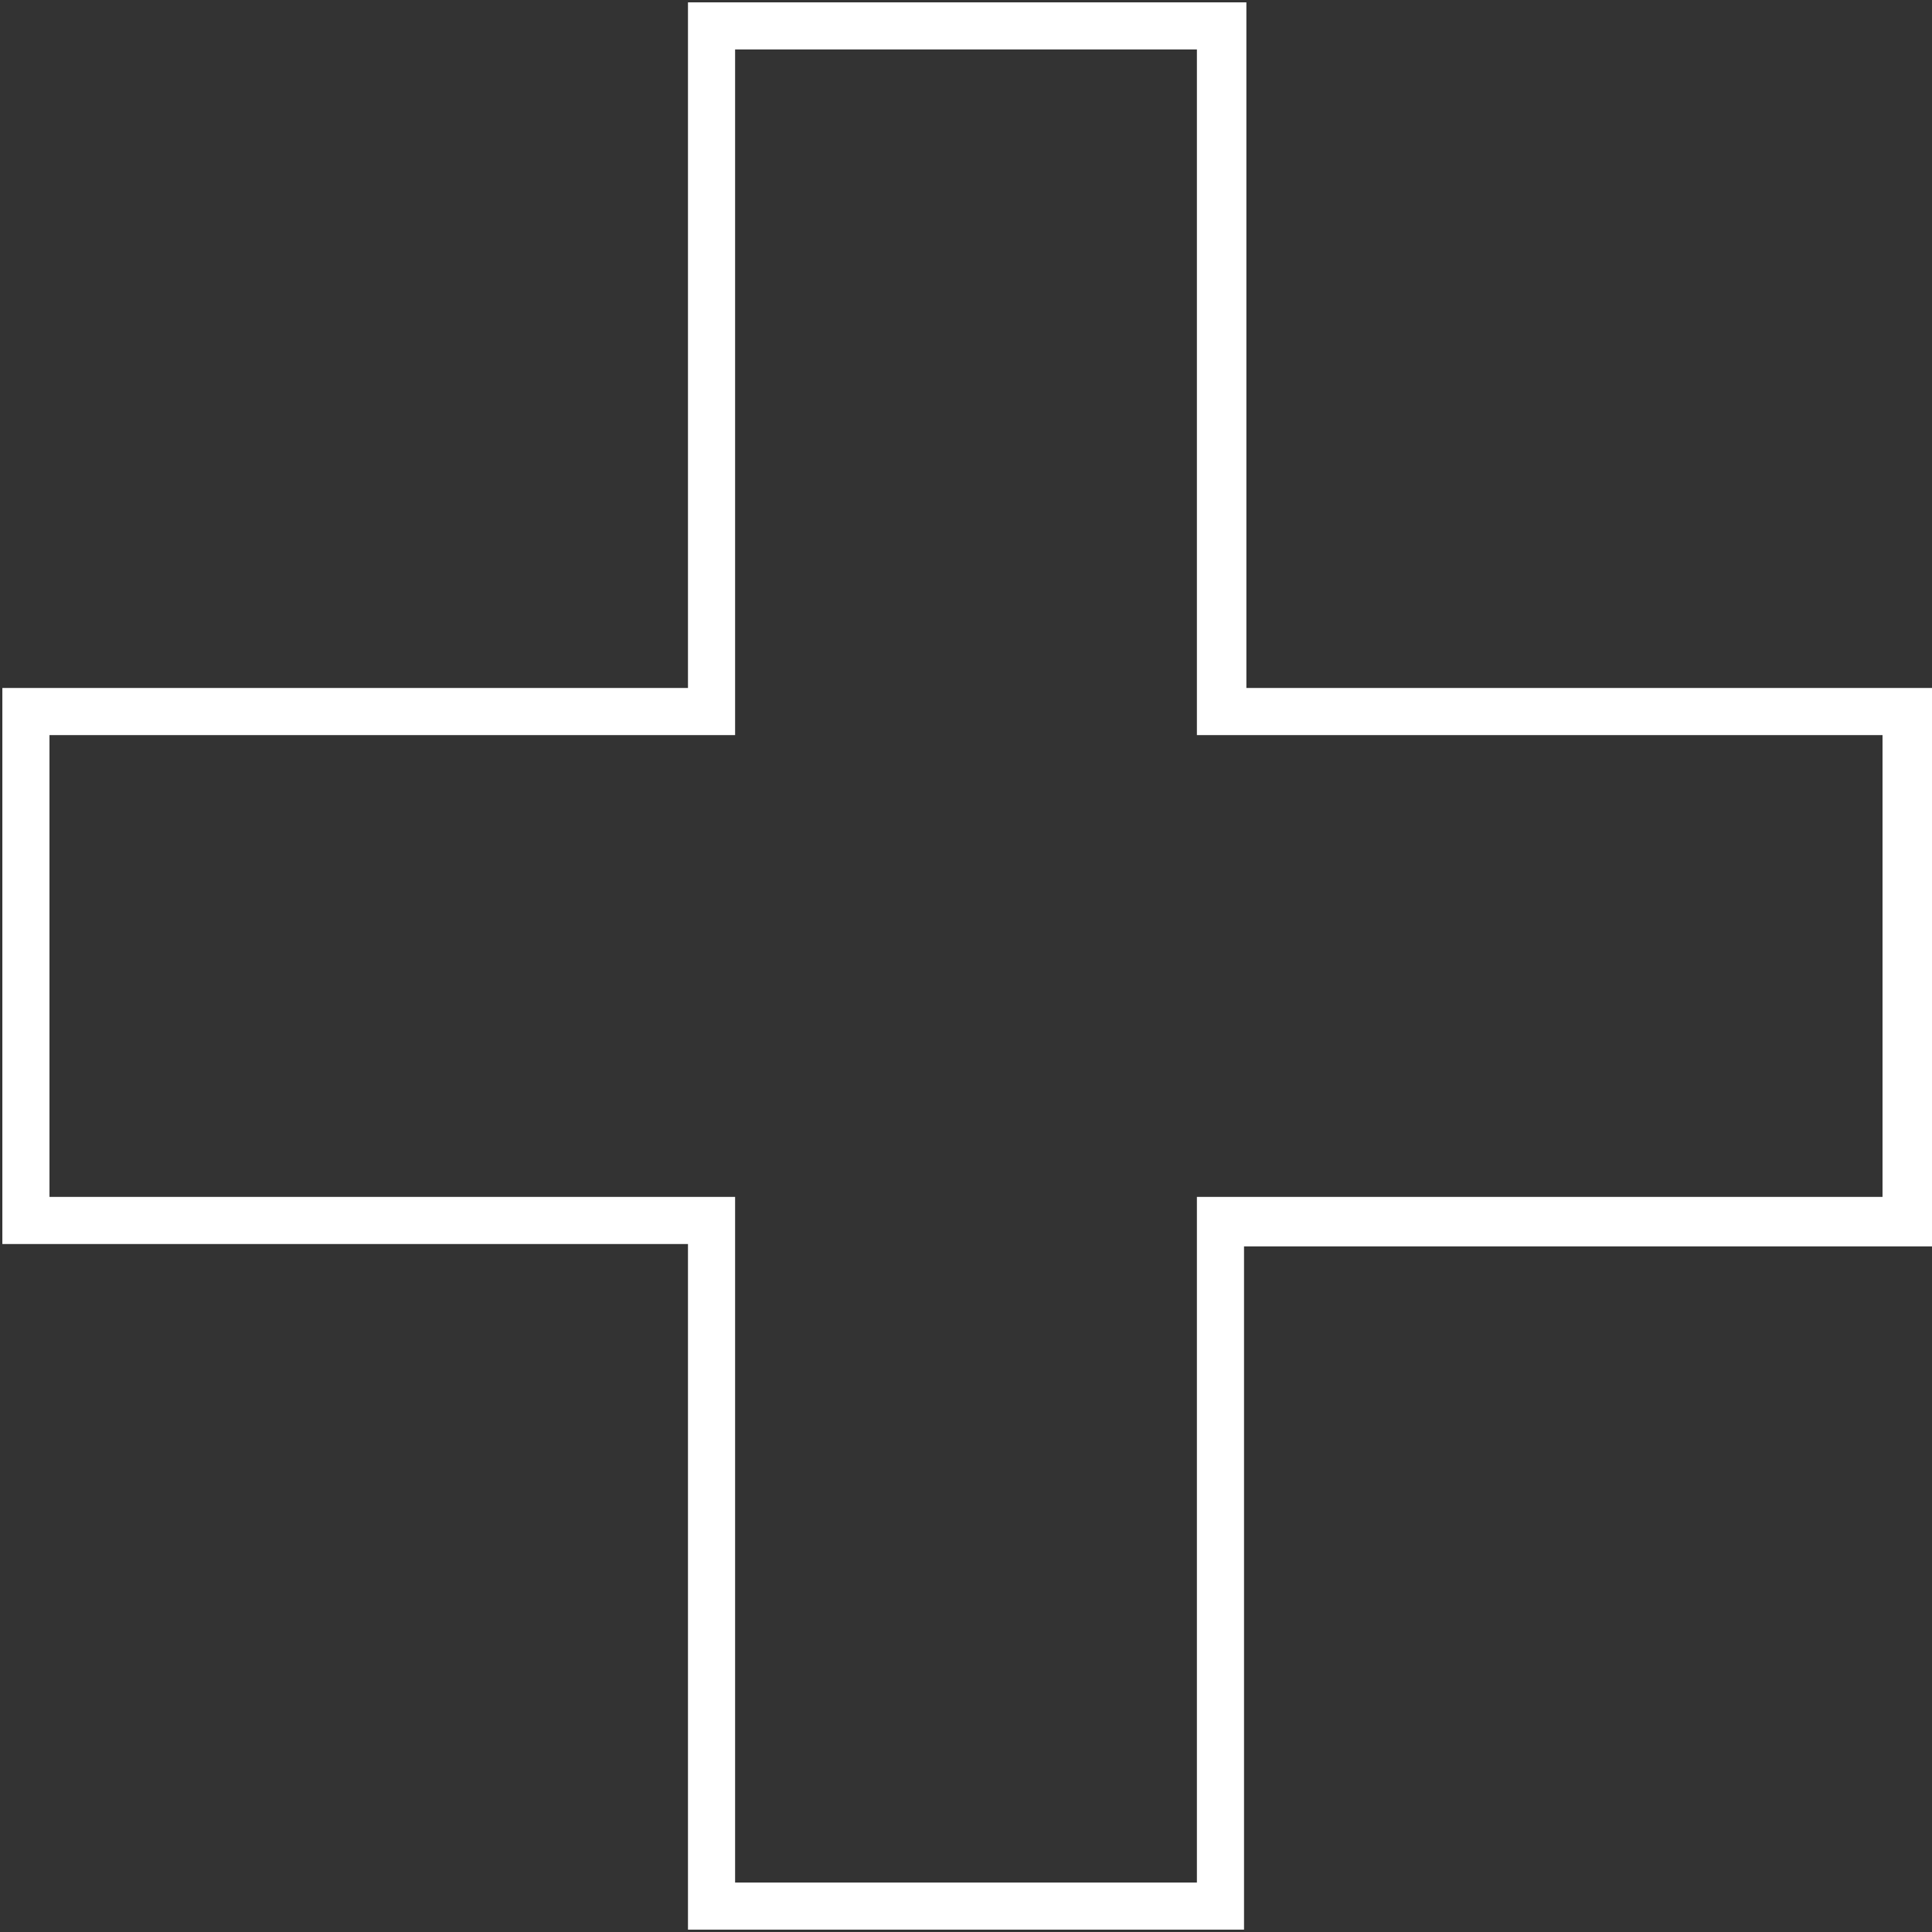
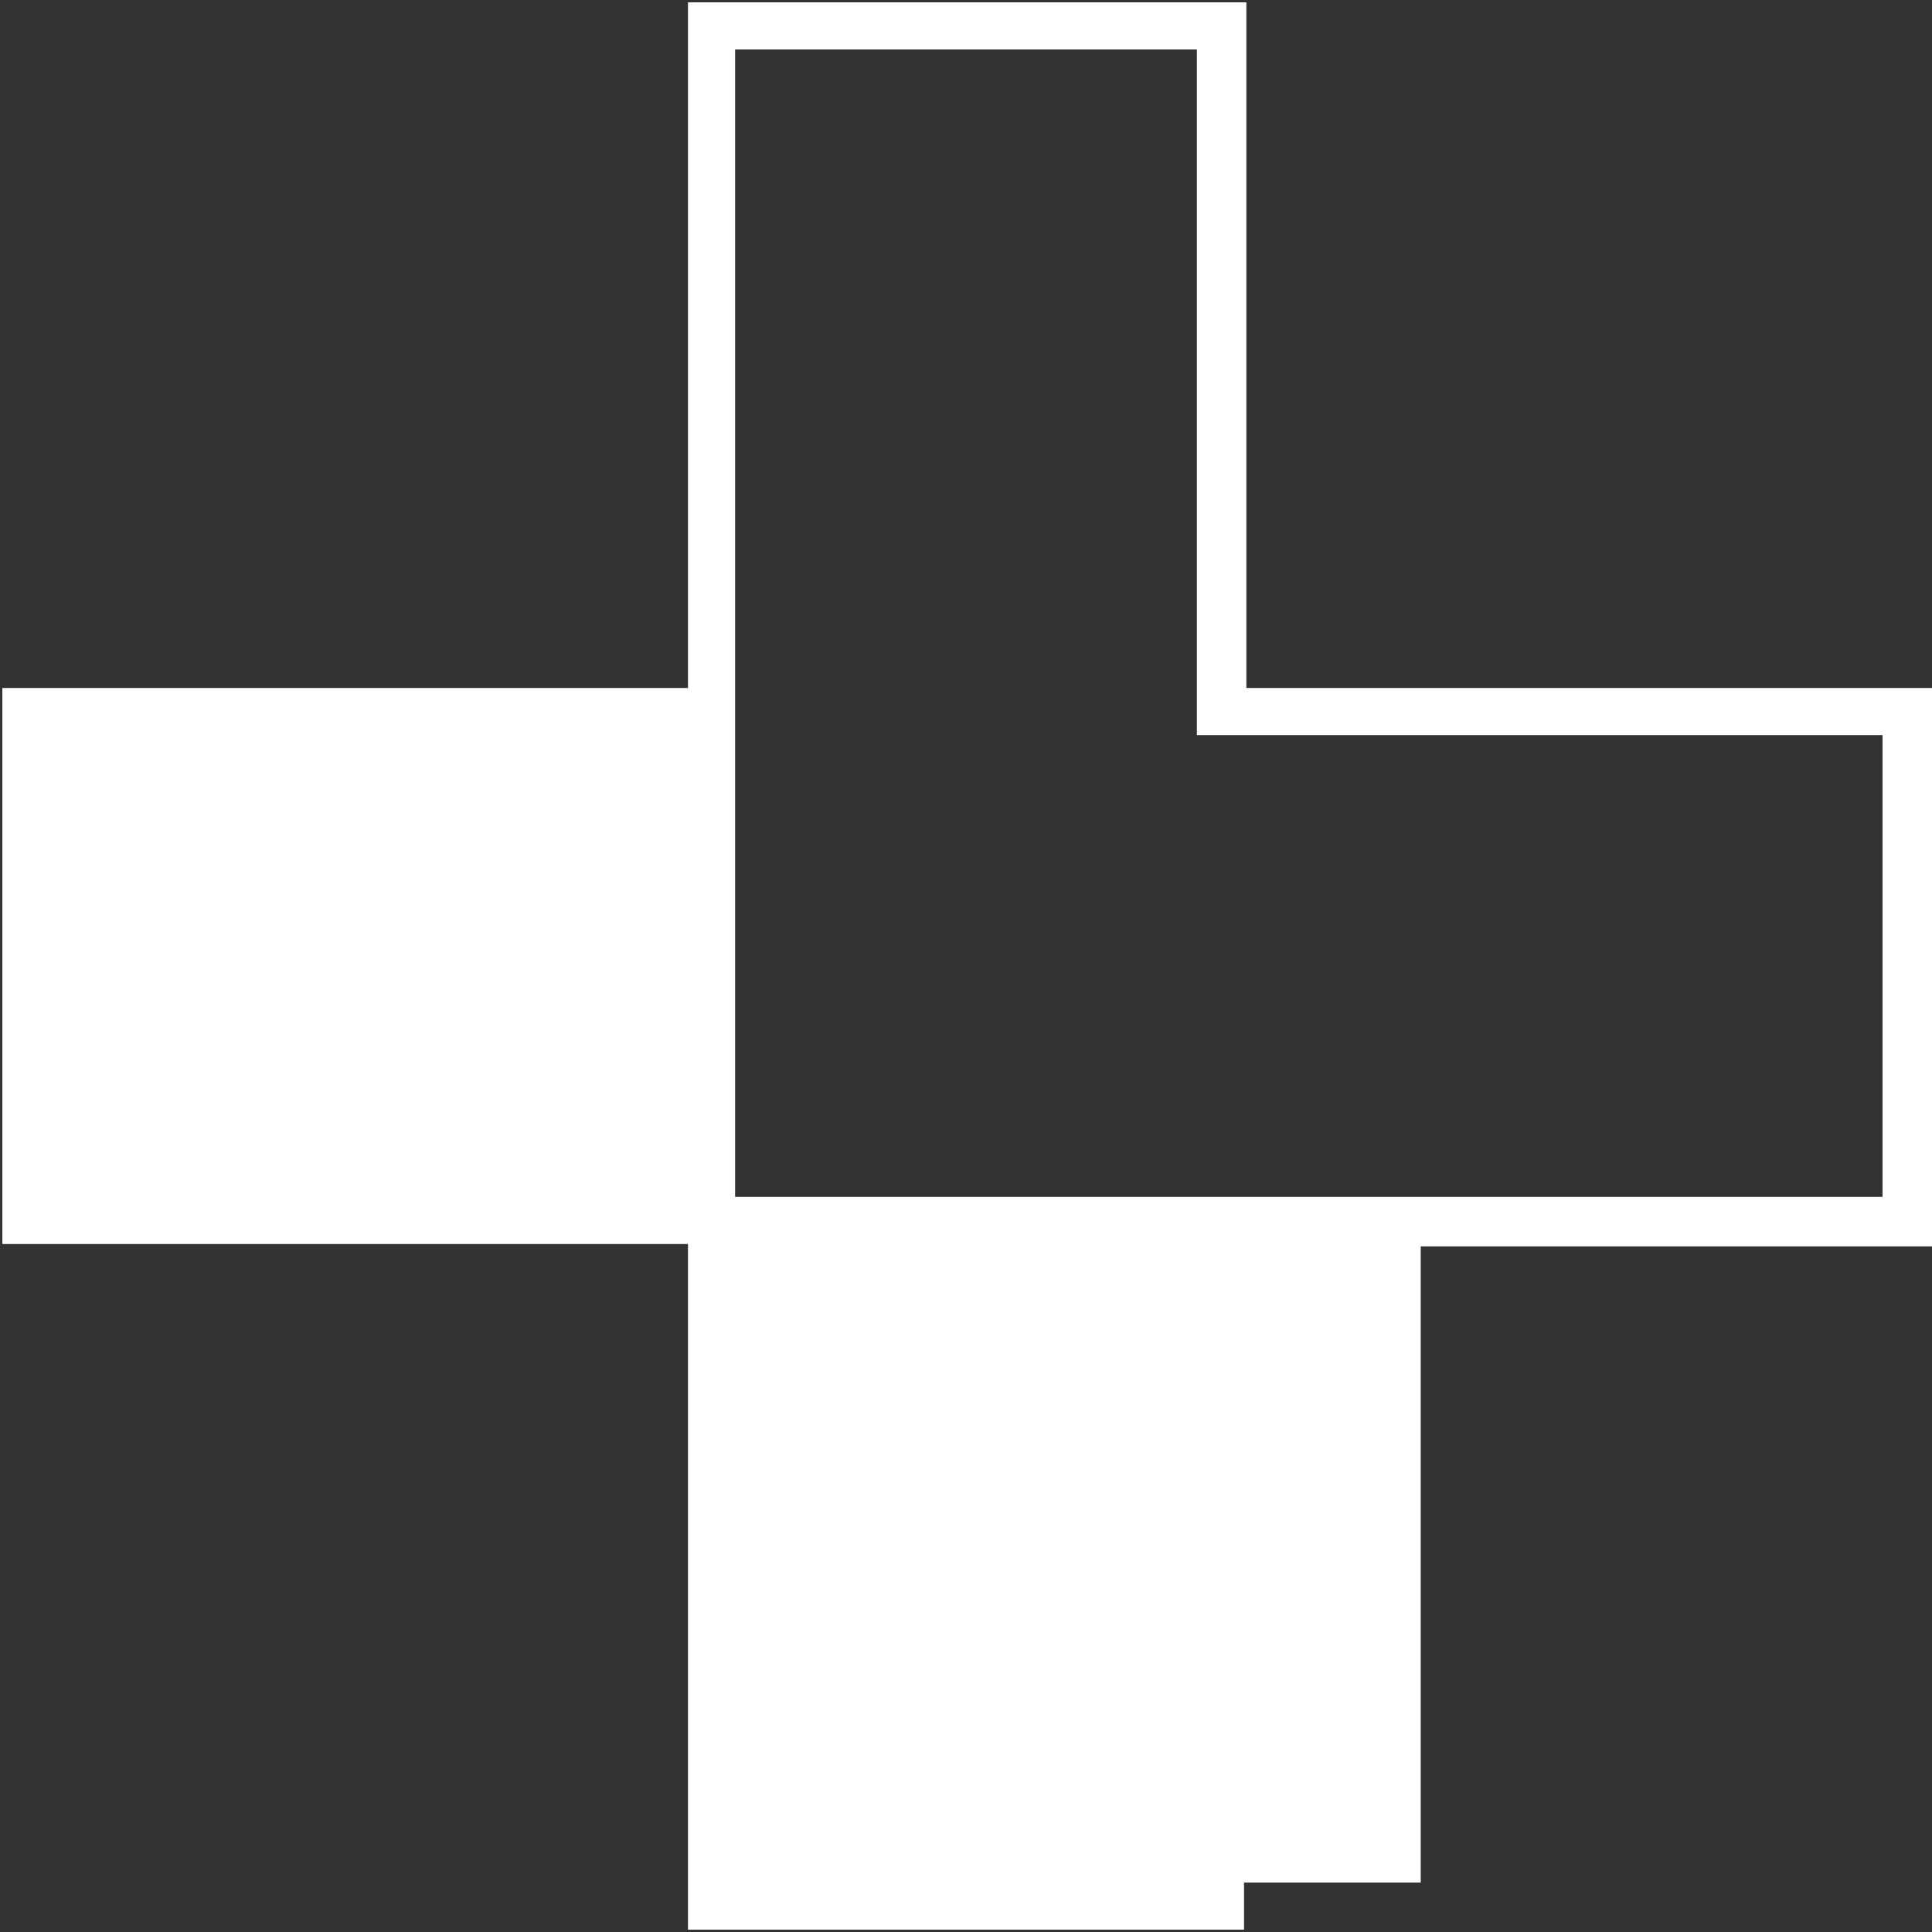
<svg xmlns="http://www.w3.org/2000/svg" version="1.1" id="Layer_1" x="0px" y="0px" viewBox="0 0 82 82" style="enable-background:new 0 0 82 82;" xml:space="preserve">
  <rect x="0" y="0" width="82" height="82" fill="#333333" stroke="none" />
  <style type="text/css">
	.st0{fill:#FFFFFF;}
</style>
  <title>Asset 1</title>
  <g id="Layer_2">
    <g id="Layer_1-2">
-       <path class="st0" d="M52.8,81.9H29.2V52.8H0.1V29.2h29.1V0.1h23.7v29.1h29.1v23.7H52.8V81.9z M31.2,79.9h19.6V50.8h29.1V31.2H50.8    V2.1H31.2v29.1H2.1v19.6h29.1V79.9z" />
+       <path class="st0" d="M52.8,81.9H29.2V52.8H0.1V29.2h29.1V0.1h23.7v29.1h29.1v23.7H52.8V81.9z M31.2,79.9h19.6V50.8h29.1V31.2H50.8    V2.1H31.2v29.1v19.6h29.1V79.9z" />
    </g>
  </g>
</svg>